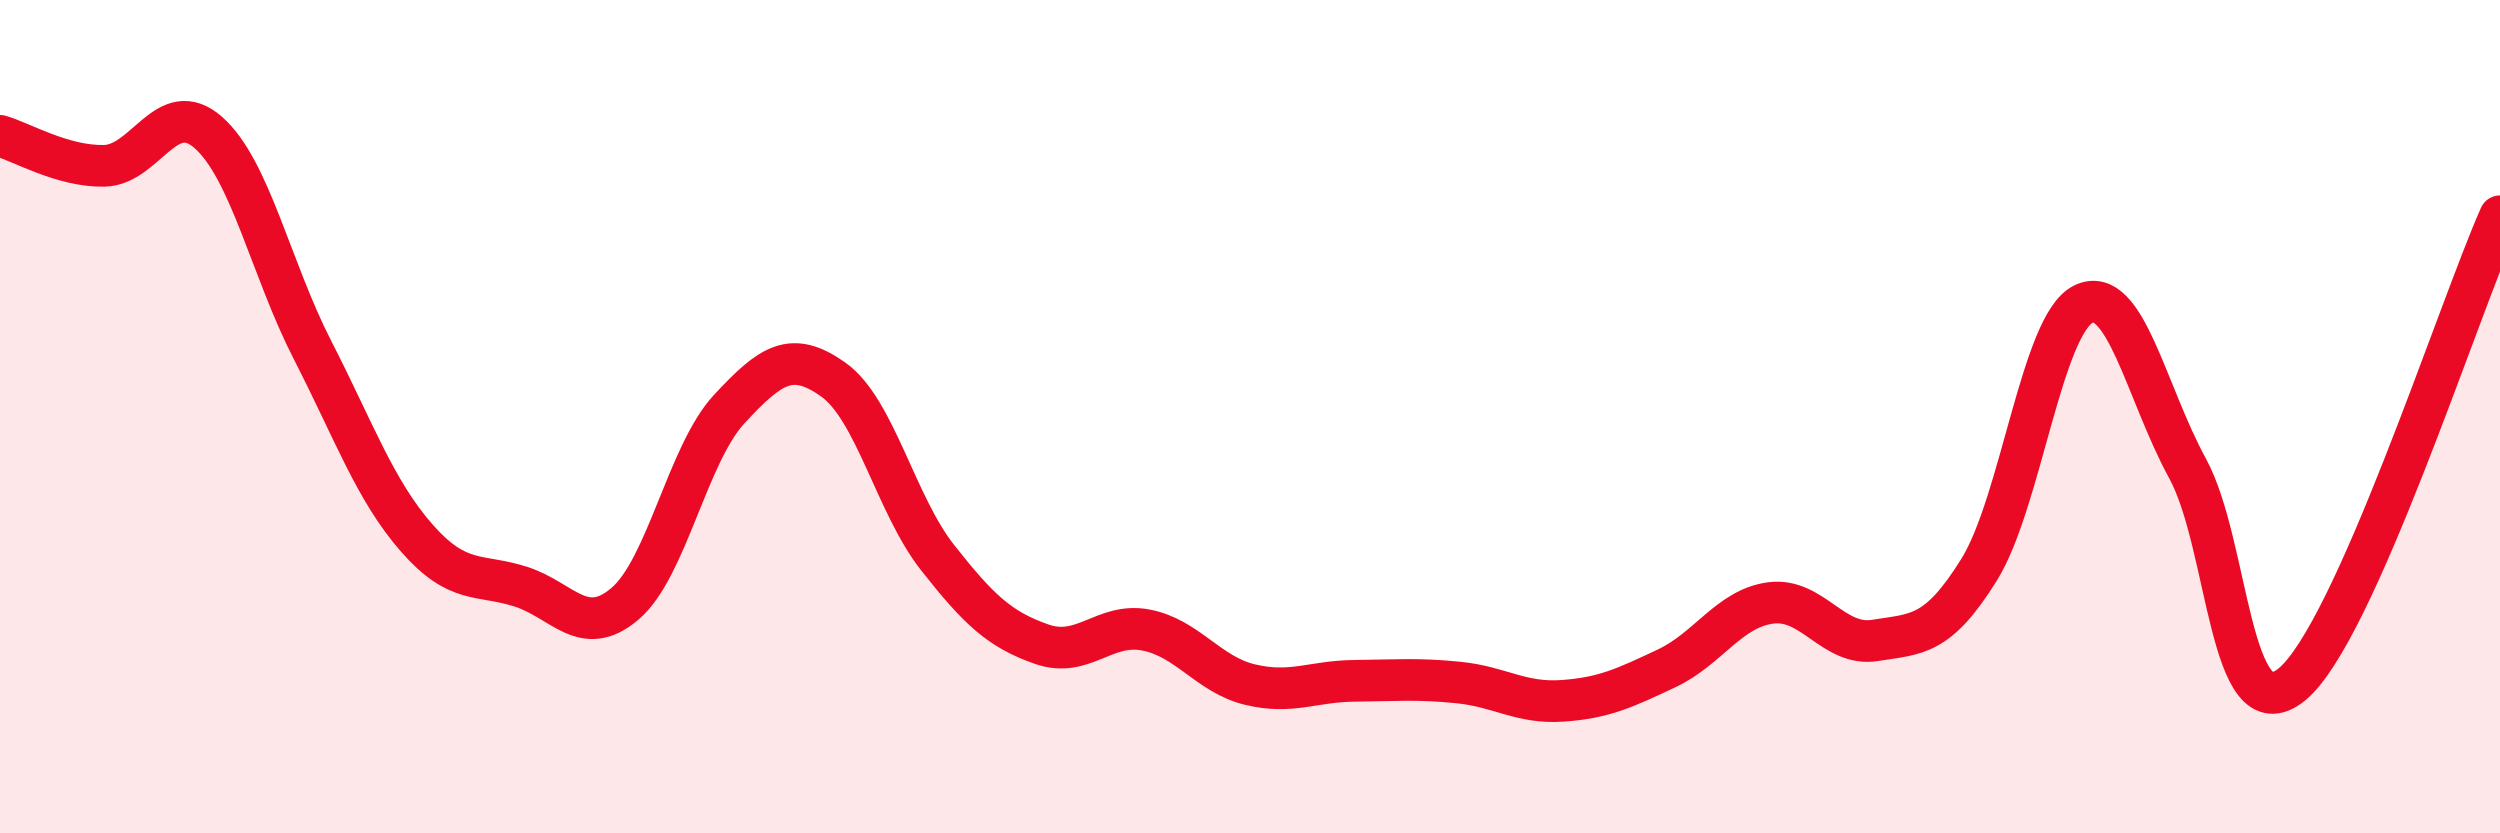
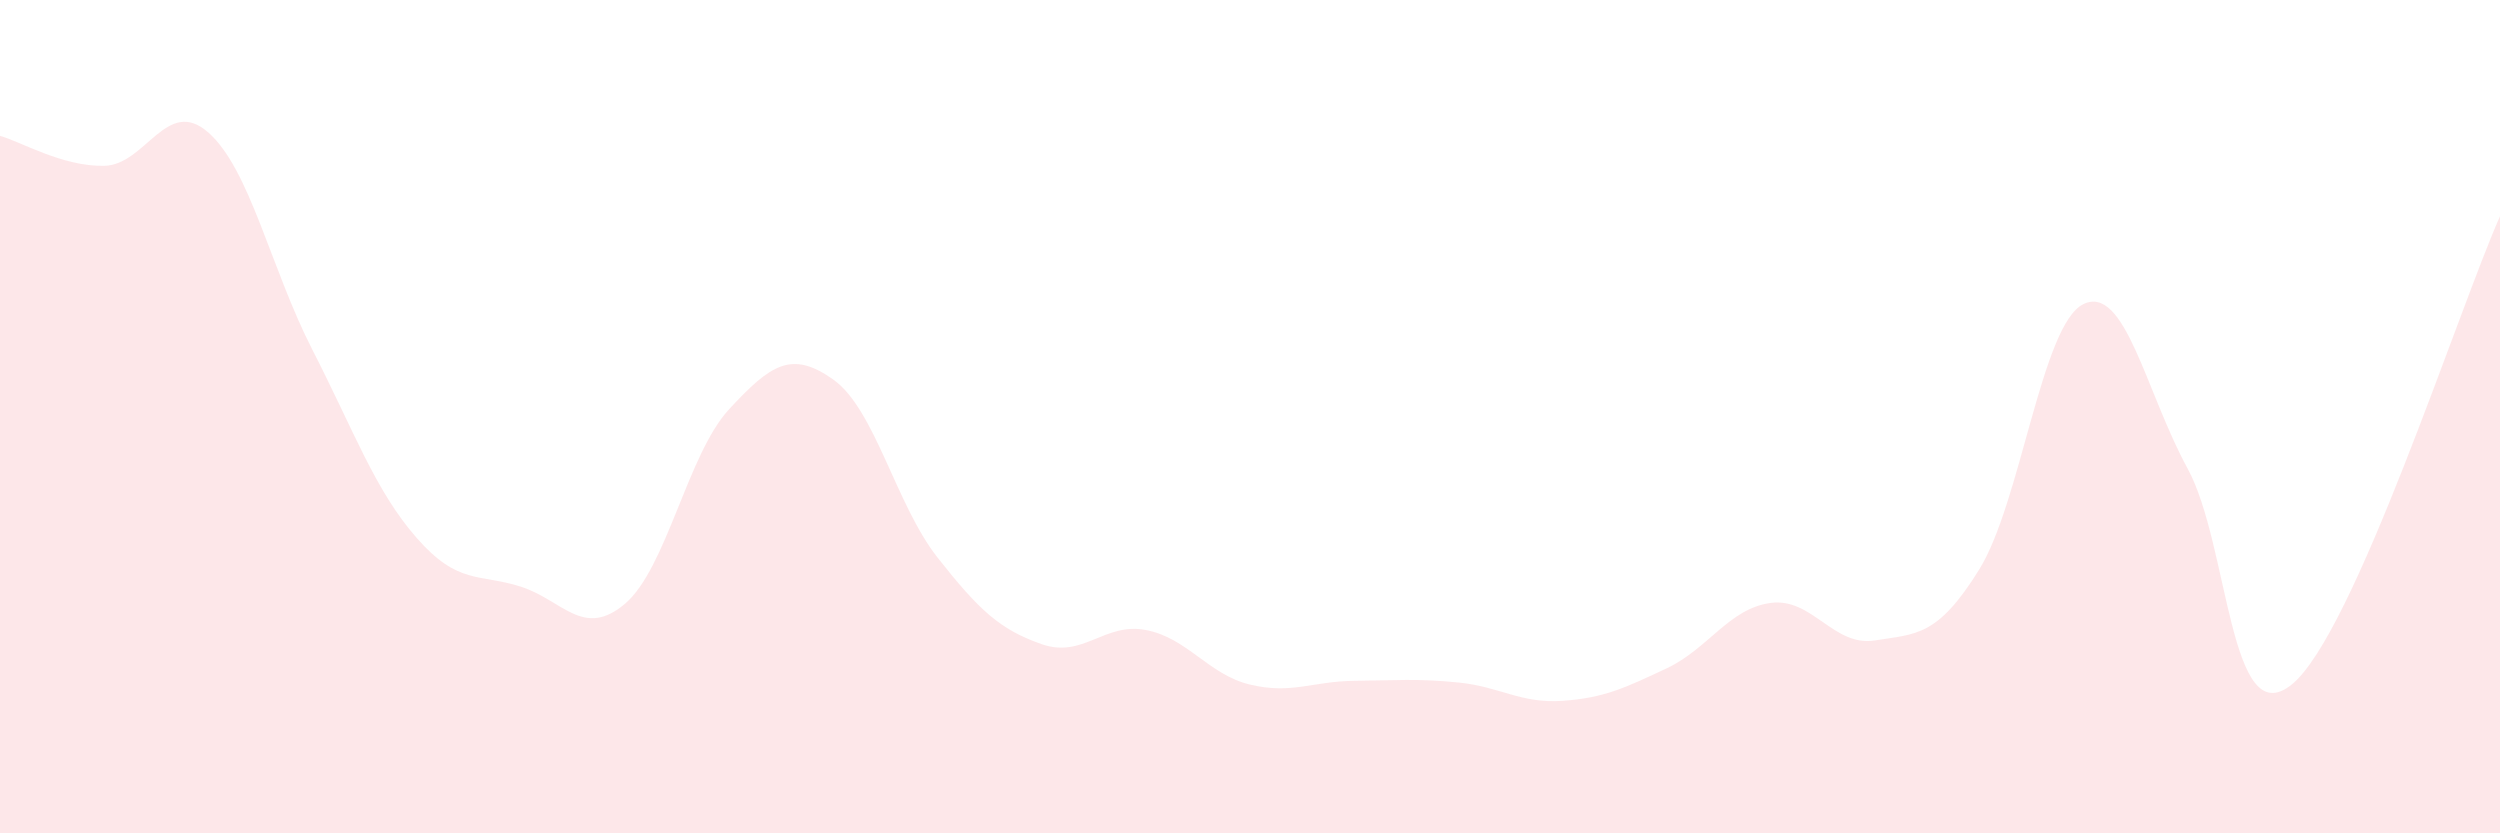
<svg xmlns="http://www.w3.org/2000/svg" width="60" height="20" viewBox="0 0 60 20">
  <path d="M 0,3.26 C 0.5,3.4 1.5,4 2.5,3.98 C 3.5,3.96 4,2.3 5,3.18 C 6,4.06 6.5,6.45 7.5,8.4 C 8.5,10.35 9,11.77 10,12.91 C 11,14.05 11.5,13.76 12.5,14.08 C 13.5,14.4 14,15.34 15,14.49 C 16,13.64 16.5,10.9 17.5,9.82 C 18.5,8.74 19,8.4 20,9.11 C 21,9.82 21.5,12.11 22.5,13.38 C 23.5,14.65 24,15.11 25,15.46 C 26,15.81 26.5,14.93 27.5,15.12 C 28.5,15.31 29,16.19 30,16.43 C 31,16.67 31.5,16.35 32.5,16.34 C 33.5,16.33 34,16.28 35,16.38 C 36,16.48 36.5,16.89 37.5,16.82 C 38.5,16.75 39,16.51 40,16.04 C 41,15.57 41.5,14.6 42.5,14.47 C 43.5,14.34 44,15.53 45,15.37 C 46,15.21 46.5,15.28 47.5,13.67 C 48.5,12.06 49,7.79 50,7.3 C 51,6.81 51.5,9.41 52.5,11.24 C 53.5,13.07 53.5,17.64 55,16.43 C 56.5,15.22 59,7.44 60,5.19L60 20L0 20Z" fill="#EB0A25" opacity="0.1" stroke-linecap="round" stroke-linejoin="round" />
-   <path d="M 0,3.26 C 0.5,3.4 1.5,4 2.5,3.98 C 3.5,3.96 4,2.3 5,3.18 C 6,4.06 6.5,6.45 7.5,8.4 C 8.5,10.35 9,11.77 10,12.91 C 11,14.05 11.5,13.76 12.5,14.08 C 13.5,14.4 14,15.34 15,14.49 C 16,13.64 16.5,10.9 17.5,9.82 C 18.5,8.74 19,8.4 20,9.11 C 21,9.82 21.5,12.11 22.5,13.38 C 23.5,14.65 24,15.11 25,15.46 C 26,15.81 26.5,14.93 27.5,15.12 C 28.5,15.31 29,16.19 30,16.43 C 31,16.67 31.5,16.35 32.5,16.34 C 33.5,16.33 34,16.28 35,16.38 C 36,16.48 36.5,16.89 37.5,16.82 C 38.5,16.75 39,16.51 40,16.04 C 41,15.57 41.5,14.6 42.5,14.47 C 43.5,14.34 44,15.53 45,15.37 C 46,15.21 46.5,15.28 47.5,13.67 C 48.5,12.06 49,7.79 50,7.3 C 51,6.81 51.5,9.41 52.5,11.24 C 53.5,13.07 53.5,17.64 55,16.43 C 56.5,15.22 59,7.44 60,5.19" stroke="#EB0A25" stroke-width="1" fill="none" stroke-linecap="round" stroke-linejoin="round" />
</svg>